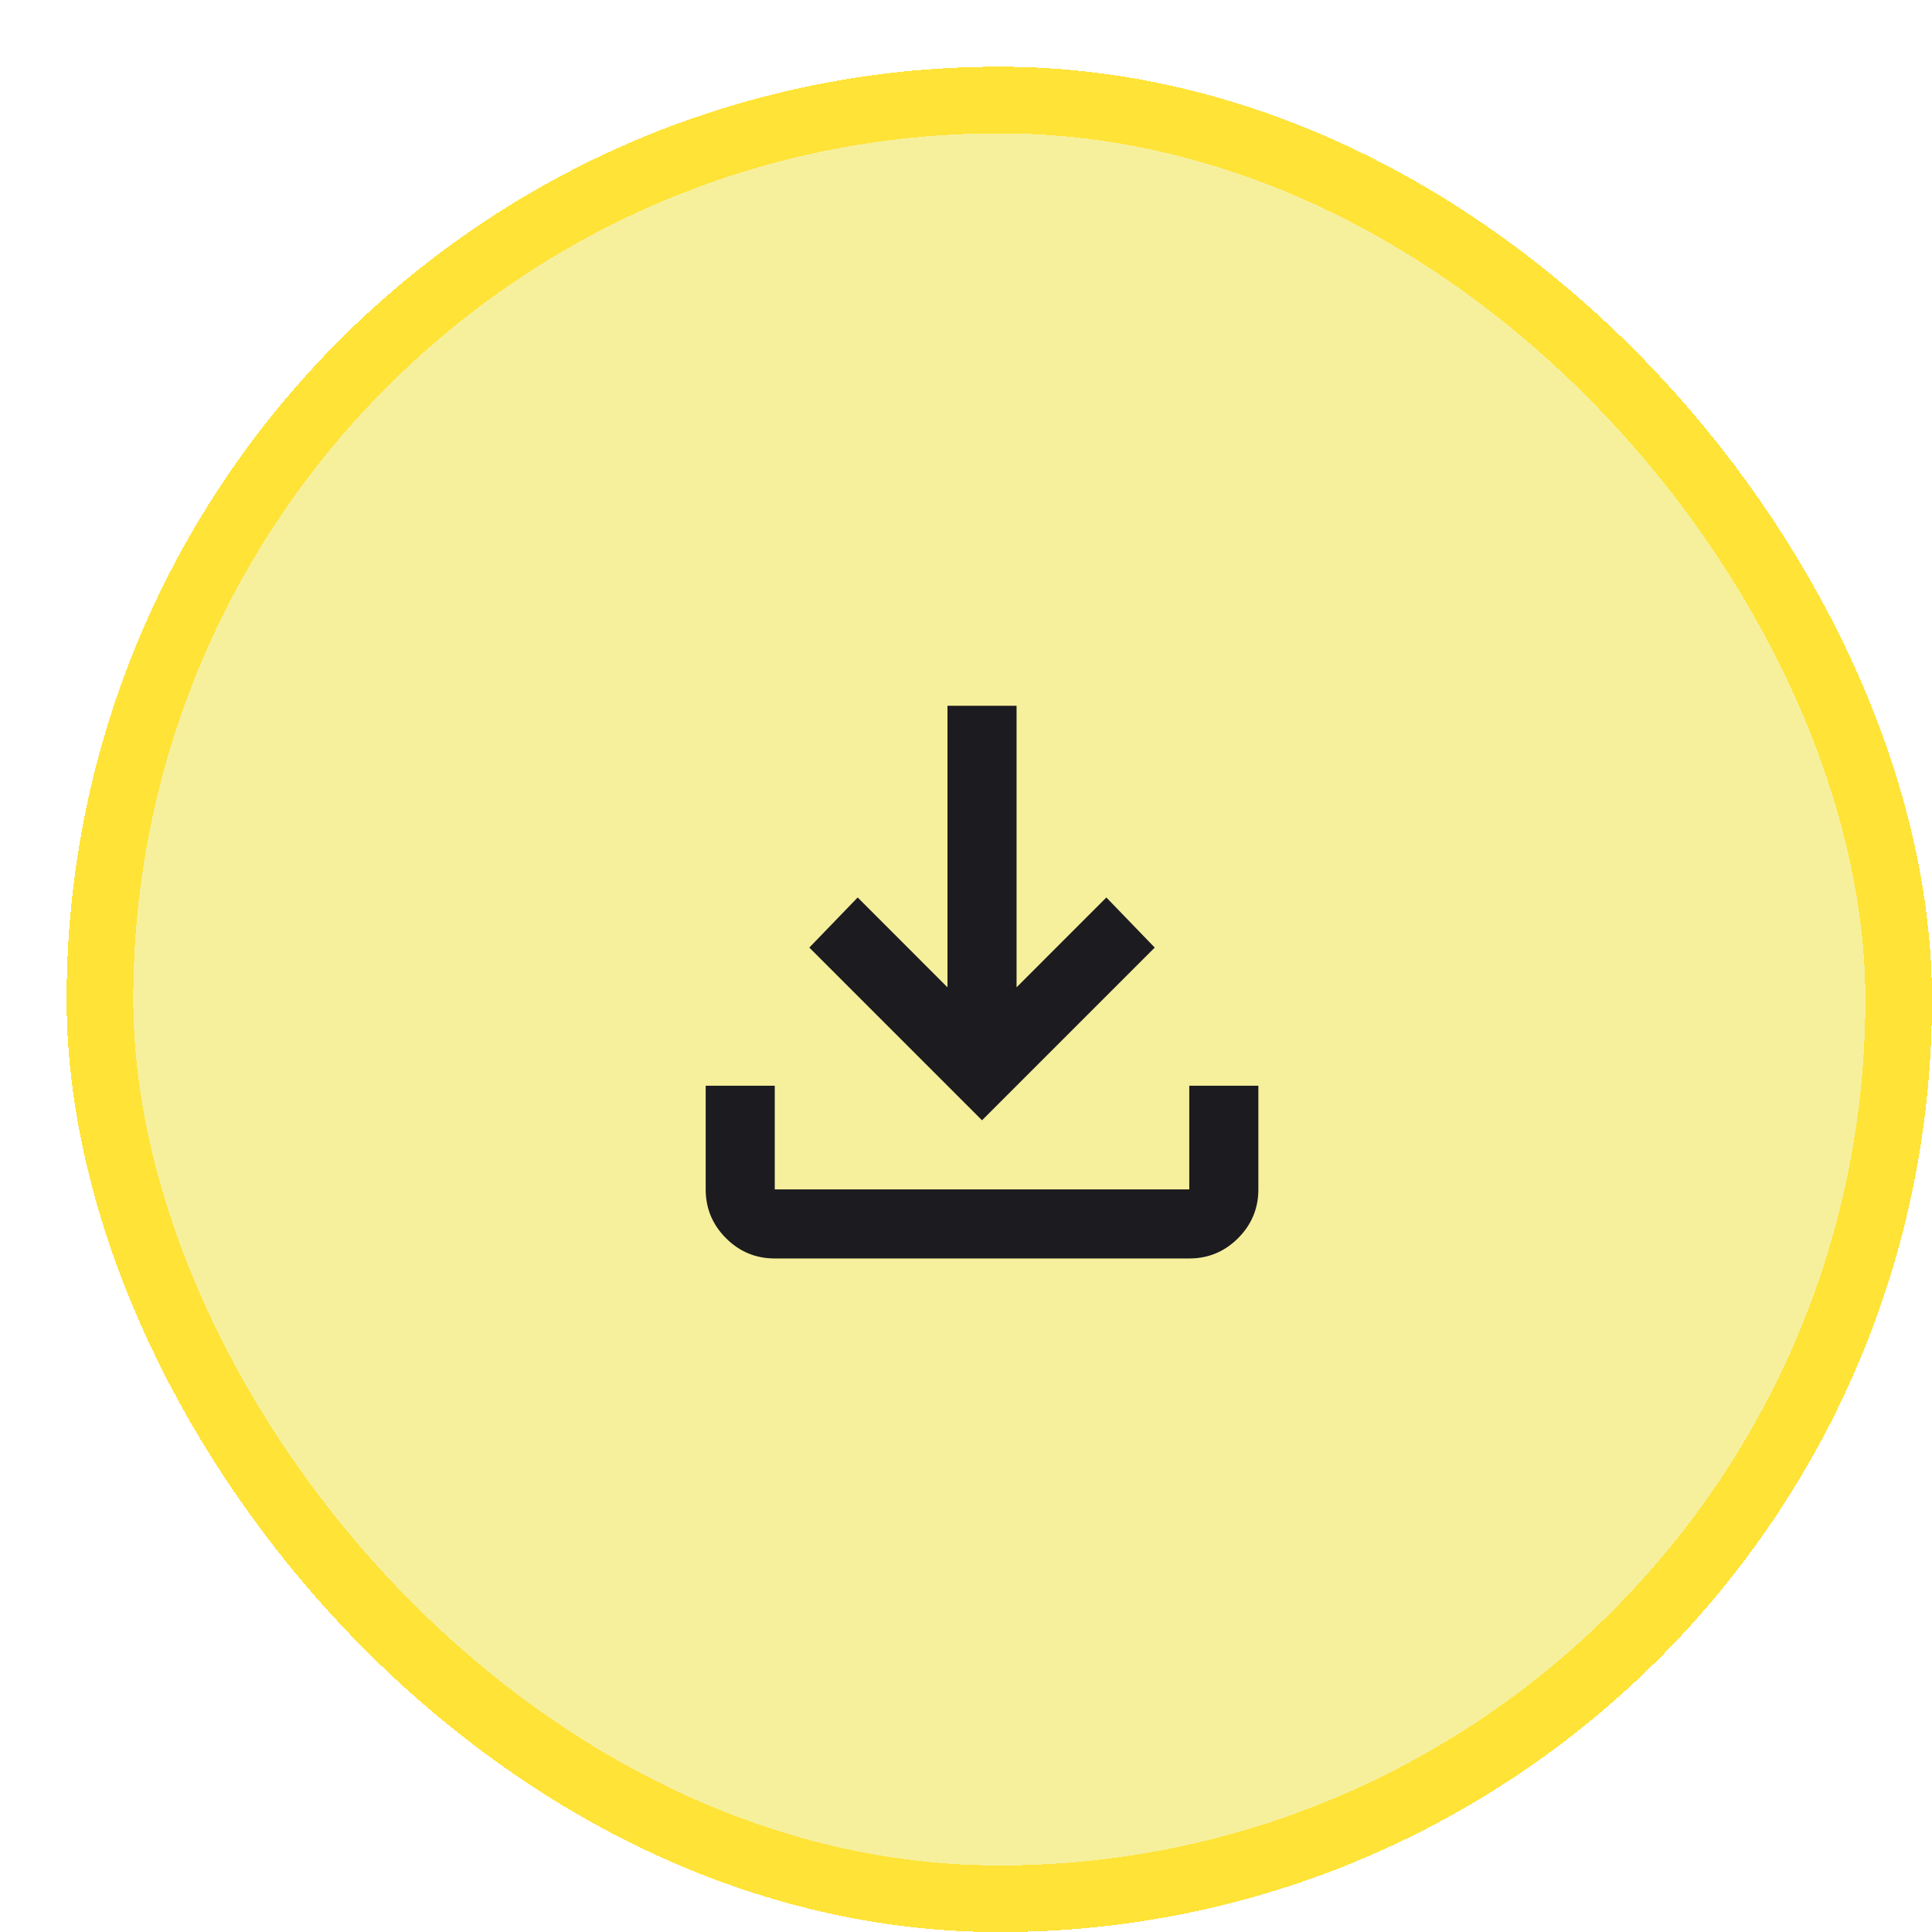
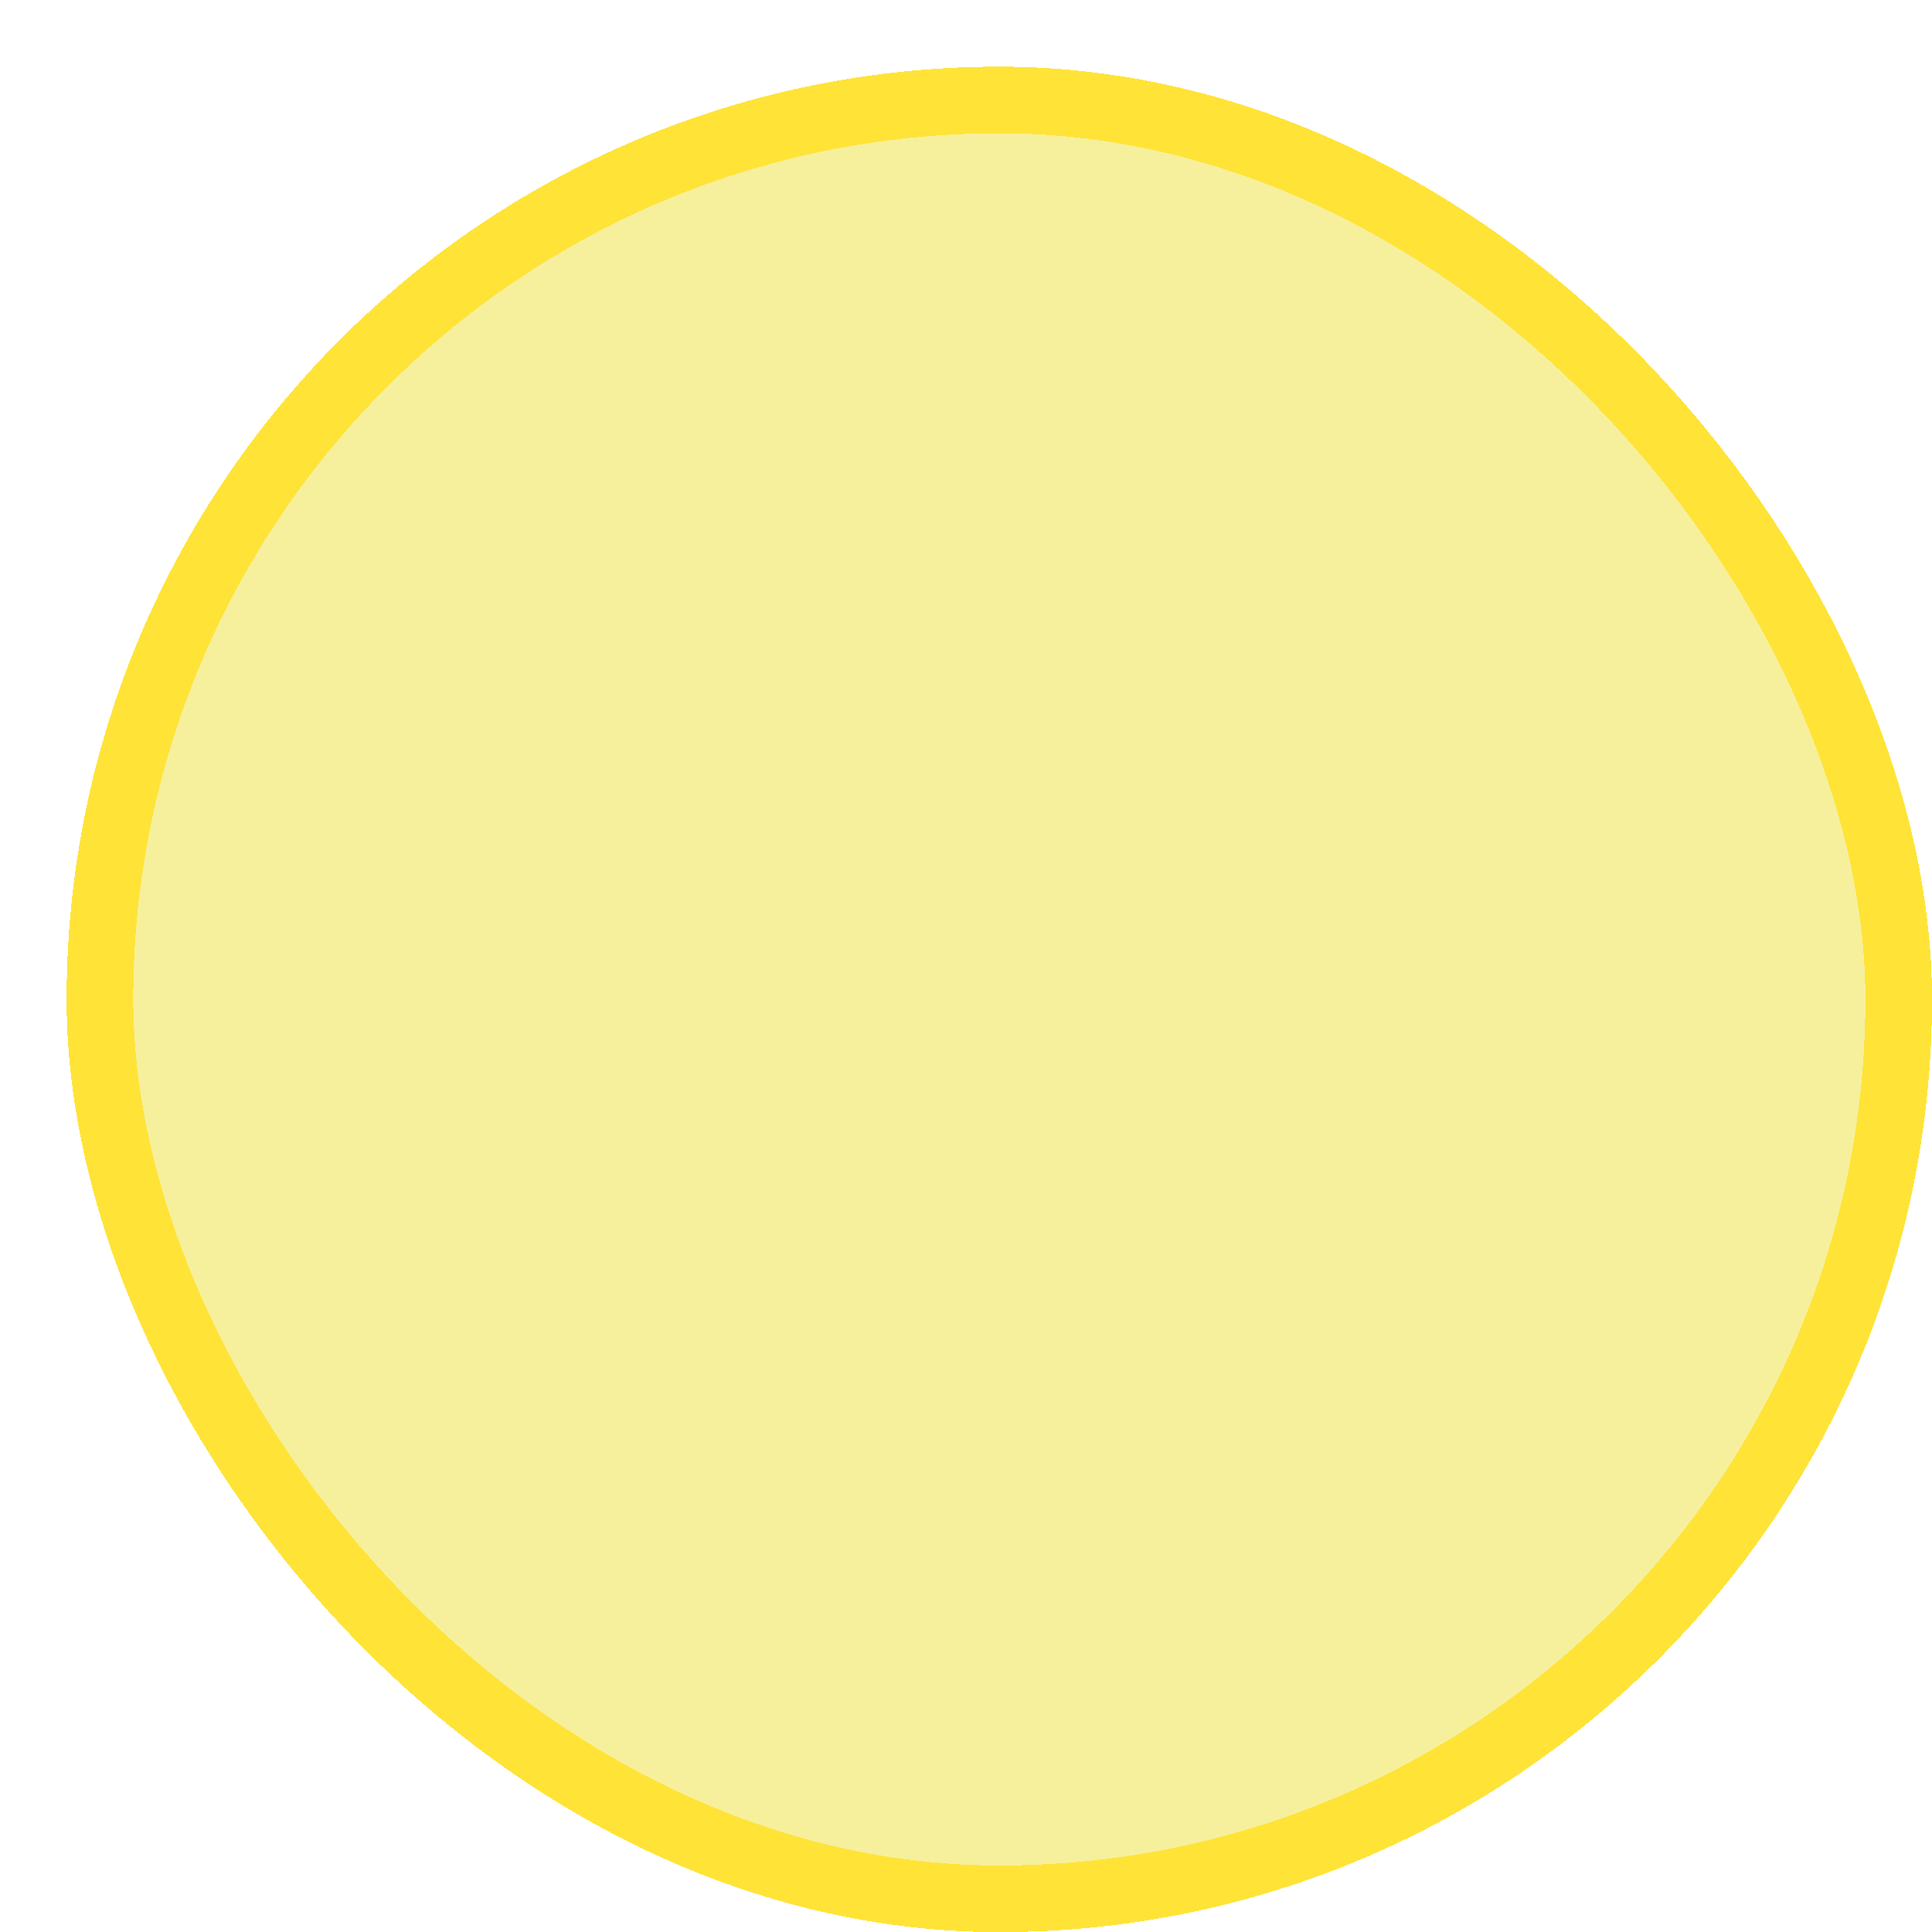
<svg xmlns="http://www.w3.org/2000/svg" width="58" height="58" viewBox="0 0 58 58" fill="none">
  <g filter="url(#filter0_d_934_36206)">
    <rect y="0.002" width="56" height="56" rx="28" fill="#F6F09D" shape-rendering="crispEdges" />
    <rect x="1" y="1.002" width="54" height="54" rx="27" stroke="#FFE337" stroke-width="2" shape-rendering="crispEdges" />
    <g clip-path="url(#clip0_934_36206)">
      <mask id="mask0_934_36206" style="mask-type:alpha" maskUnits="userSpaceOnUse" x="14" y="14" width="28" height="29">
-         <rect width="28" height="28" transform="matrix(-1 0 0 1 42 14.002)" fill="#D9D9D9" />
-       </mask>
+         </mask>
      <g mask="url(#mask0_934_36206)">
        <mask id="mask1_934_36206" style="mask-type:alpha" maskUnits="userSpaceOnUse" x="16" y="15" width="24" height="25">
          <rect width="24" height="24" transform="matrix(-1 0 0 1 40 15.002)" fill="#D9D9D9" />
        </mask>
        <g mask="url(#mask1_934_36206)">
-           <path d="M27.481 31.632L32.666 26.447L31.214 24.943L28.518 27.64V19.188H26.444V27.64L23.748 24.943L22.296 26.447L27.481 31.632ZM33.703 35.78C34.274 35.78 34.762 35.577 35.168 35.171C35.574 34.765 35.777 34.276 35.777 33.706V30.595H33.703V33.706H21.259V30.595H19.185V33.706C19.185 34.276 19.388 34.765 19.794 35.171C20.2 35.577 20.689 35.78 21.259 35.78H33.703Z" fill="#1C1B1F" />
-         </g>
+           </g>
      </g>
    </g>
  </g>
  <defs>
    <filter id="filter0_d_934_36206" x="0" y="0.002" width="58" height="58" filterUnits="userSpaceOnUse" color-interpolation-filters="sRGB">
      <feFlood flood-opacity="0" result="BackgroundImageFix" />
      <feColorMatrix in="SourceAlpha" type="matrix" values="0 0 0 0 0 0 0 0 0 0 0 0 0 0 0 0 0 0 127 0" result="hardAlpha" />
      <feOffset dx="2" dy="2" />
      <feComposite in2="hardAlpha" operator="out" />
      <feColorMatrix type="matrix" values="0 0 0 0 1 0 0 0 0 0.89 0 0 0 0 0.216 0 0 0 1 0" />
      <feBlend mode="normal" in2="BackgroundImageFix" result="effect1_dropShadow_934_36206" />
      <feBlend mode="normal" in="SourceGraphic" in2="effect1_dropShadow_934_36206" result="shape" />
    </filter>
    <clipPath id="clip0_934_36206">
      <rect width="28" height="28" fill="white" transform="matrix(-1 0 0 1 42 14.002)" />
    </clipPath>
  </defs>
</svg>